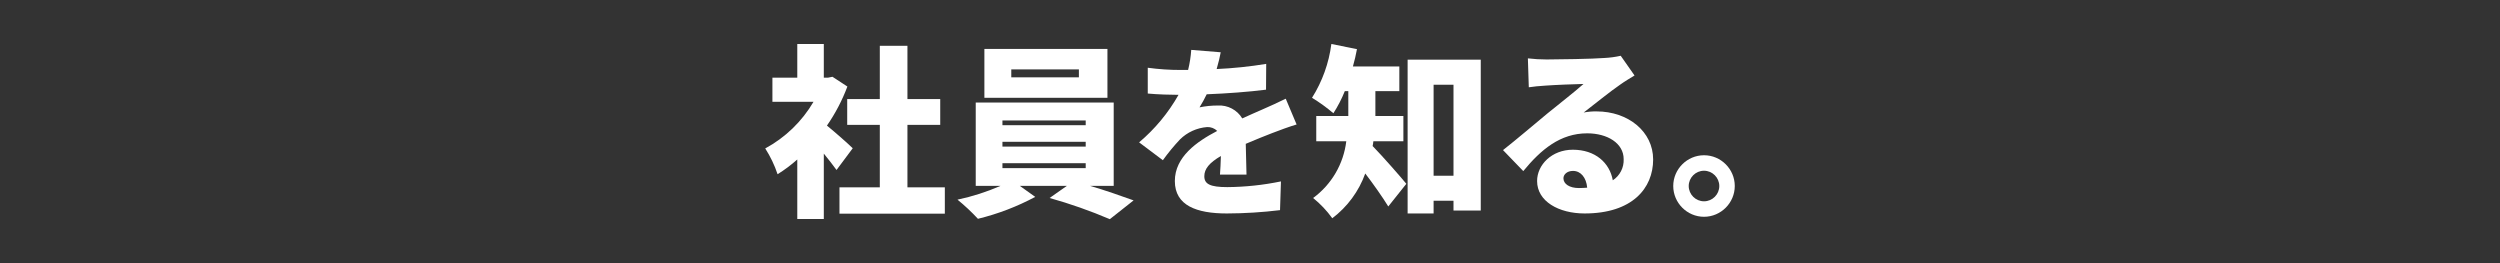
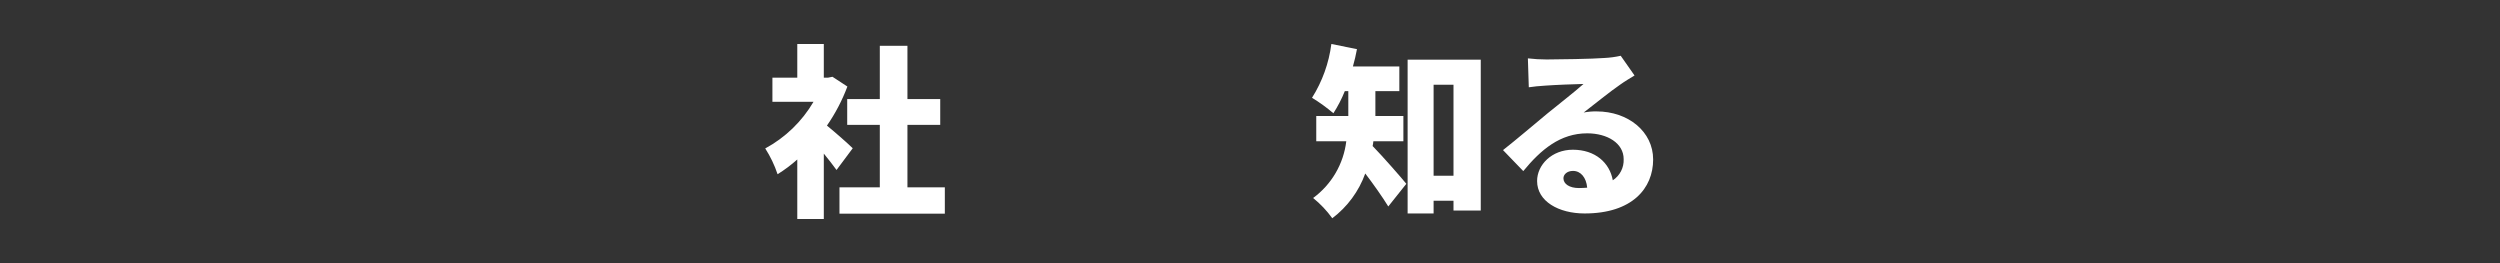
<svg xmlns="http://www.w3.org/2000/svg" width="100%" height="100%" viewBox="0 0 380 40" version="1.1" xml:space="preserve" style="fill-rule:evenodd;clip-rule:evenodd;stroke-linejoin:round;stroke-miterlimit:2;">
  <rect x="0" y="0" width="380" height="40" fill="#333333" stroke="none" />
  <g transform="matrix(1,0,0,1,80,0)">
    <path d="M47.151,25.838C46.647,25.138 45.947,24.242 45.219,23.346L45.219,33.287L41.187,33.287L41.187,24.242C40.256,25.074 39.253,25.824 38.191,26.482C37.731,25.103 37.1,23.786 36.315,22.562C39.362,20.916 41.9,18.466 43.651,15.478L37.407,15.478L37.407,11.81L41.187,11.81L41.187,6.686L45.219,6.686L45.219,11.81L45.834,11.81L46.535,11.67L48.803,13.154C48.015,15.253 46.971,17.247 45.695,19.09C47.039,20.182 49.055,21.974 49.615,22.535L47.151,25.838ZM63.615,28.47L63.615,32.474L47.599,32.474L47.599,28.47L53.731,28.47L53.731,18.978L48.775,18.978L48.775,15.058L53.731,15.058L53.731,6.966L57.931,6.966L57.931,15.058L62.915,15.058L62.915,18.978L57.931,18.978L57.931,28.47L63.615,28.47Z" style="fill:white;fill-rule:nonzero;" />
  </g>
  <g transform="matrix(1,0,0,1,80,0)">
-     <path d="M85.671,28.247C88.051,28.946 90.515,29.814 92.307,30.459L88.695,33.314C85.716,32.044 82.657,30.968 79.539,30.094L82.171,28.247L75.003,28.247L77.355,29.926C74.604,31.4 71.679,32.519 68.647,33.258C67.678,32.218 66.64,31.245 65.539,30.346C67.788,29.871 69.984,29.167 72.091,28.247L68.311,28.247L68.311,15.59L89.283,15.59L89.283,28.247L85.671,28.247ZM88.331,14.862L69.627,14.862L69.627,7.442L88.331,7.442L88.331,14.862ZM72.371,19.035L85.027,19.035L85.027,18.306L72.371,18.306L72.371,19.035ZM72.371,22.282L85.027,22.282L85.027,21.554L72.371,21.554L72.371,22.282ZM72.371,25.558L85.027,25.558L85.027,24.802L72.371,24.802L72.371,25.558ZM83.991,10.55L73.715,10.55L73.715,11.754L83.991,11.754L83.991,10.55Z" style="fill:white;fill-rule:nonzero;" />
-   </g>
+     </g>
  <g transform="matrix(1,0,0,1,80,0)">
-     <path d="M104.932,10.495C107.456,10.38 109.971,10.118 112.464,9.71L112.436,13.63C109.832,13.966 106.388,14.218 103.42,14.331C103.092,15.012 102.727,15.675 102.328,16.318C103.24,16.13 104.169,16.037 105.1,16.039C106.608,15.945 108.047,16.703 108.824,17.999C109.944,17.466 110.868,17.102 111.848,16.654C113.08,16.123 114.228,15.59 115.432,15.002L117.084,18.922C116.104,19.203 114.34,19.846 113.276,20.266C112.212,20.686 110.84,21.218 109.356,21.862C109.384,23.402 109.44,25.278 109.468,26.539L105.436,26.539C105.492,25.81 105.548,24.774 105.576,23.71C103.812,24.747 103.056,25.67 103.056,26.791C103.056,27.966 103.924,28.442 106.556,28.442C109.294,28.418 112.022,28.127 114.704,27.574L114.564,31.942C111.879,32.27 109.177,32.438 106.472,32.446C101.88,32.446 98.576,31.242 98.576,27.518C98.576,23.85 101.908,21.526 105.016,19.902C104.607,19.501 104.049,19.287 103.476,19.314C101.926,19.436 100.468,20.1 99.36,21.19C98.423,22.186 97.553,23.243 96.756,24.354L93.144,21.638C95.555,19.605 97.584,17.159 99.136,14.415C97.988,14.415 95.944,14.358 94.46,14.218L94.46,10.298C96.13,10.525 97.814,10.638 99.499,10.634L100.592,10.634C100.84,9.633 100.999,8.612 101.068,7.583L105.548,7.946C105.436,8.562 105.24,9.43 104.932,10.495Z" style="fill:white;fill-rule:nonzero;" />
-   </g>
+     </g>
  <g transform="matrix(1,0,0,1,80,0)">
    <path d="M128.75,21.47C128.729,21.715 128.692,21.958 128.639,22.198C130.123,23.71 133.035,27.042 133.763,27.938L131.019,31.382C130.123,29.926 128.779,28.022 127.519,26.371C126.545,29.077 124.803,31.442 122.507,33.174C121.678,32.023 120.698,30.987 119.595,30.094C122.395,28.042 124.222,24.917 124.635,21.47L120.071,21.47L120.071,17.634L124.943,17.634L124.943,13.854L124.411,13.854C123.941,15.027 123.36,16.152 122.675,17.214C121.656,16.346 120.57,15.559 119.427,14.862C120.99,12.383 121.993,9.592 122.367,6.686L126.259,7.47C126.091,8.338 125.895,9.234 125.643,10.102L132.699,10.102L132.699,13.854L129.059,13.854L129.059,17.634L133.315,17.634L133.315,21.47L128.75,21.47ZM145.075,9.066L145.075,31.999L140.931,31.999L140.931,30.514L137.907,30.514L137.907,32.446L133.958,32.446L133.958,9.066L145.075,9.066ZM140.931,26.707L140.931,12.875L137.907,12.875L137.907,26.707L140.931,26.707Z" style="fill:white;fill-rule:nonzero;" />
  </g>
  <g transform="matrix(1,0,0,1,80,0)">
    <path d="M155.094,9.039C156.606,9.039 162.206,8.955 163.858,8.814C164.697,8.773 165.531,8.661 166.35,8.478L168.45,11.474C167.722,11.922 166.994,12.342 166.293,12.846C164.726,13.911 162.262,15.926 160.722,17.102C161.368,16.979 162.025,16.923 162.682,16.934C167.498,16.934 171.278,20.014 171.278,24.242C171.278,28.61 168.114,32.446 160.862,32.446C156.914,32.446 153.638,30.598 153.638,27.518C153.638,25.054 155.877,22.758 159.07,22.758C162.486,22.758 164.669,24.747 165.146,27.406C166.225,26.7 166.854,25.474 166.797,24.186C166.797,21.778 164.334,20.266 161.253,20.266C157.166,20.266 154.226,22.73 151.538,26.006L148.458,22.814C150.25,21.415 153.526,18.642 155.178,17.27C156.746,15.982 159.35,13.966 160.694,12.762C159.293,12.791 156.41,12.902 154.898,13.014C154.058,13.07 153.05,13.154 152.377,13.266L152.238,8.871C153.186,8.984 154.14,9.04 155.094,9.039ZM159.994,28.583C160.442,28.583 160.862,28.554 161.253,28.526C161.114,26.986 160.274,25.978 159.098,25.978C158.174,25.978 157.642,26.539 157.642,27.098C157.642,27.966 158.566,28.583 159.994,28.583L159.994,28.583Z" style="fill:white;fill-rule:nonzero;" />
  </g>
  <g transform="matrix(1,0,0,1,80,0)">
-     <path d="M183.685,28.264L183.685,28.274C183.685,30.84 181.574,32.951 179.009,32.951C176.443,32.951 174.333,30.84 174.333,28.274C174.333,25.709 176.443,23.598 179.009,23.598L179.019,23.598C181.579,23.598 183.685,25.705 183.685,28.264ZM181.333,28.274C181.332,26.999 180.283,25.951 179.009,25.951C177.734,25.951 176.685,27 176.685,28.274C176.685,29.549 177.734,30.598 179.009,30.598L179.015,30.598C180.286,30.598 181.333,29.552 181.333,28.28C181.333,28.278 181.333,28.276 181.333,28.274Z" style="fill:white;fill-rule:nonzero;" />
-   </g>
+     </g>
</svg>